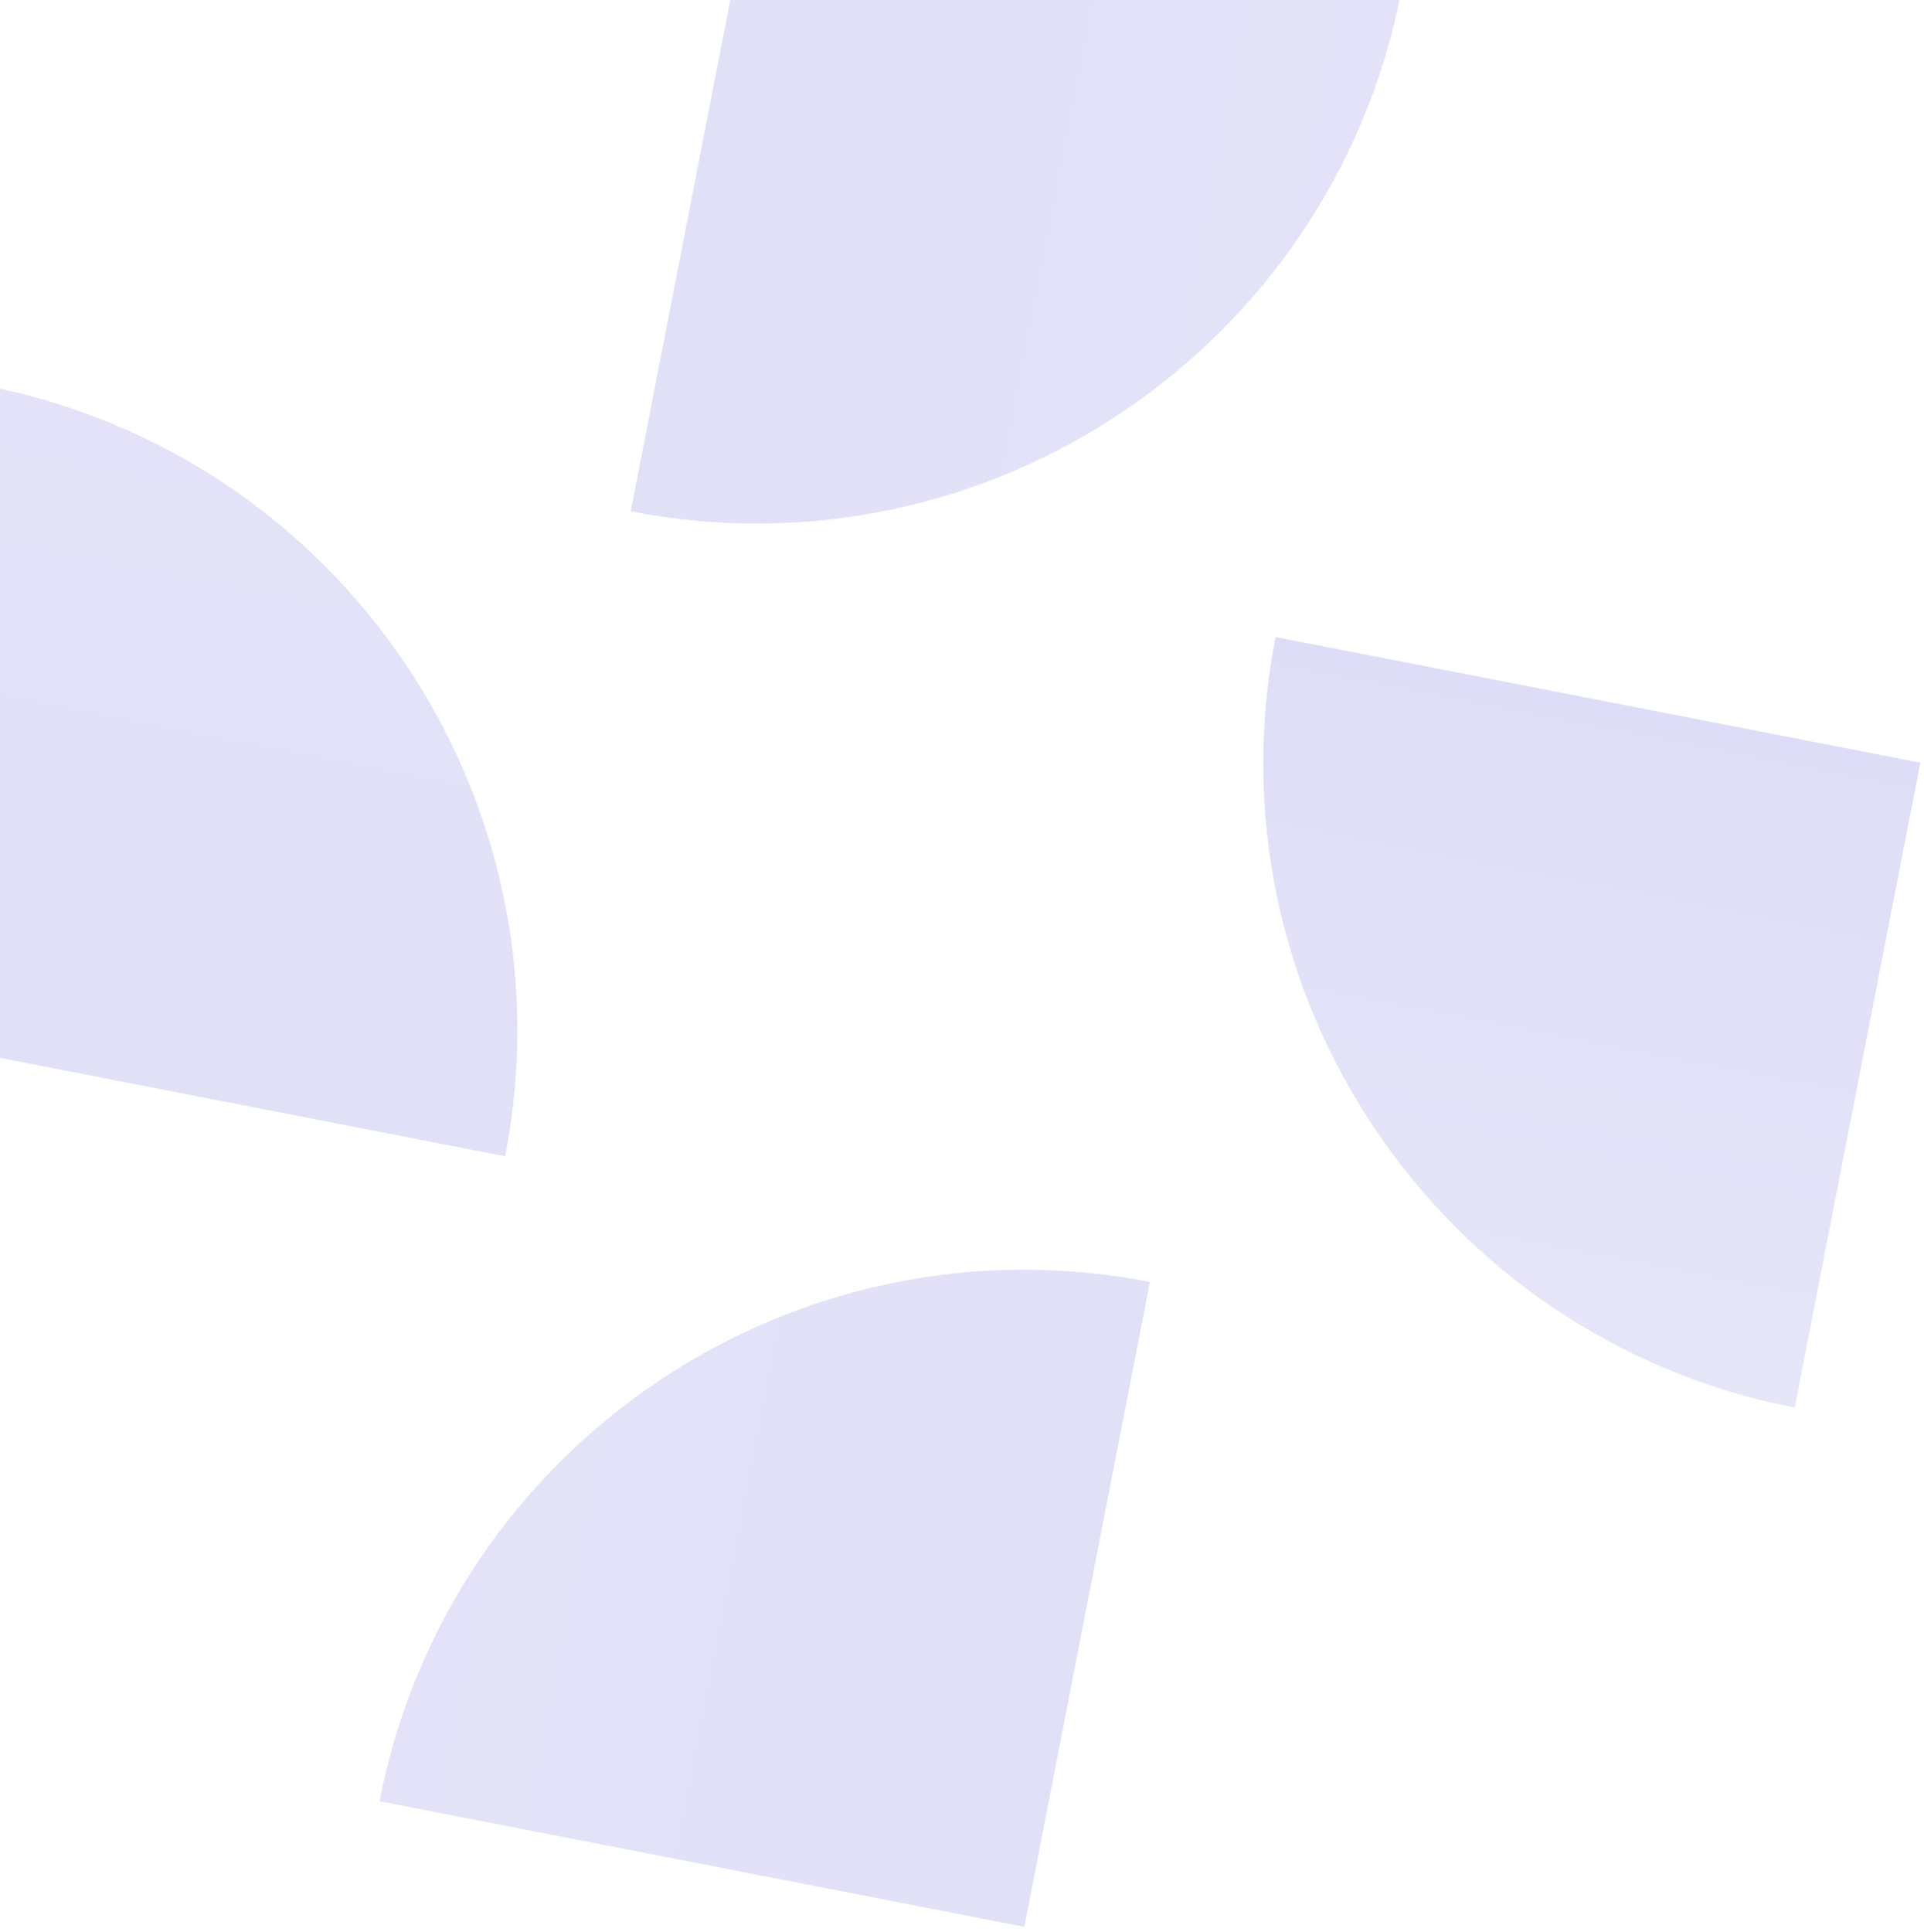
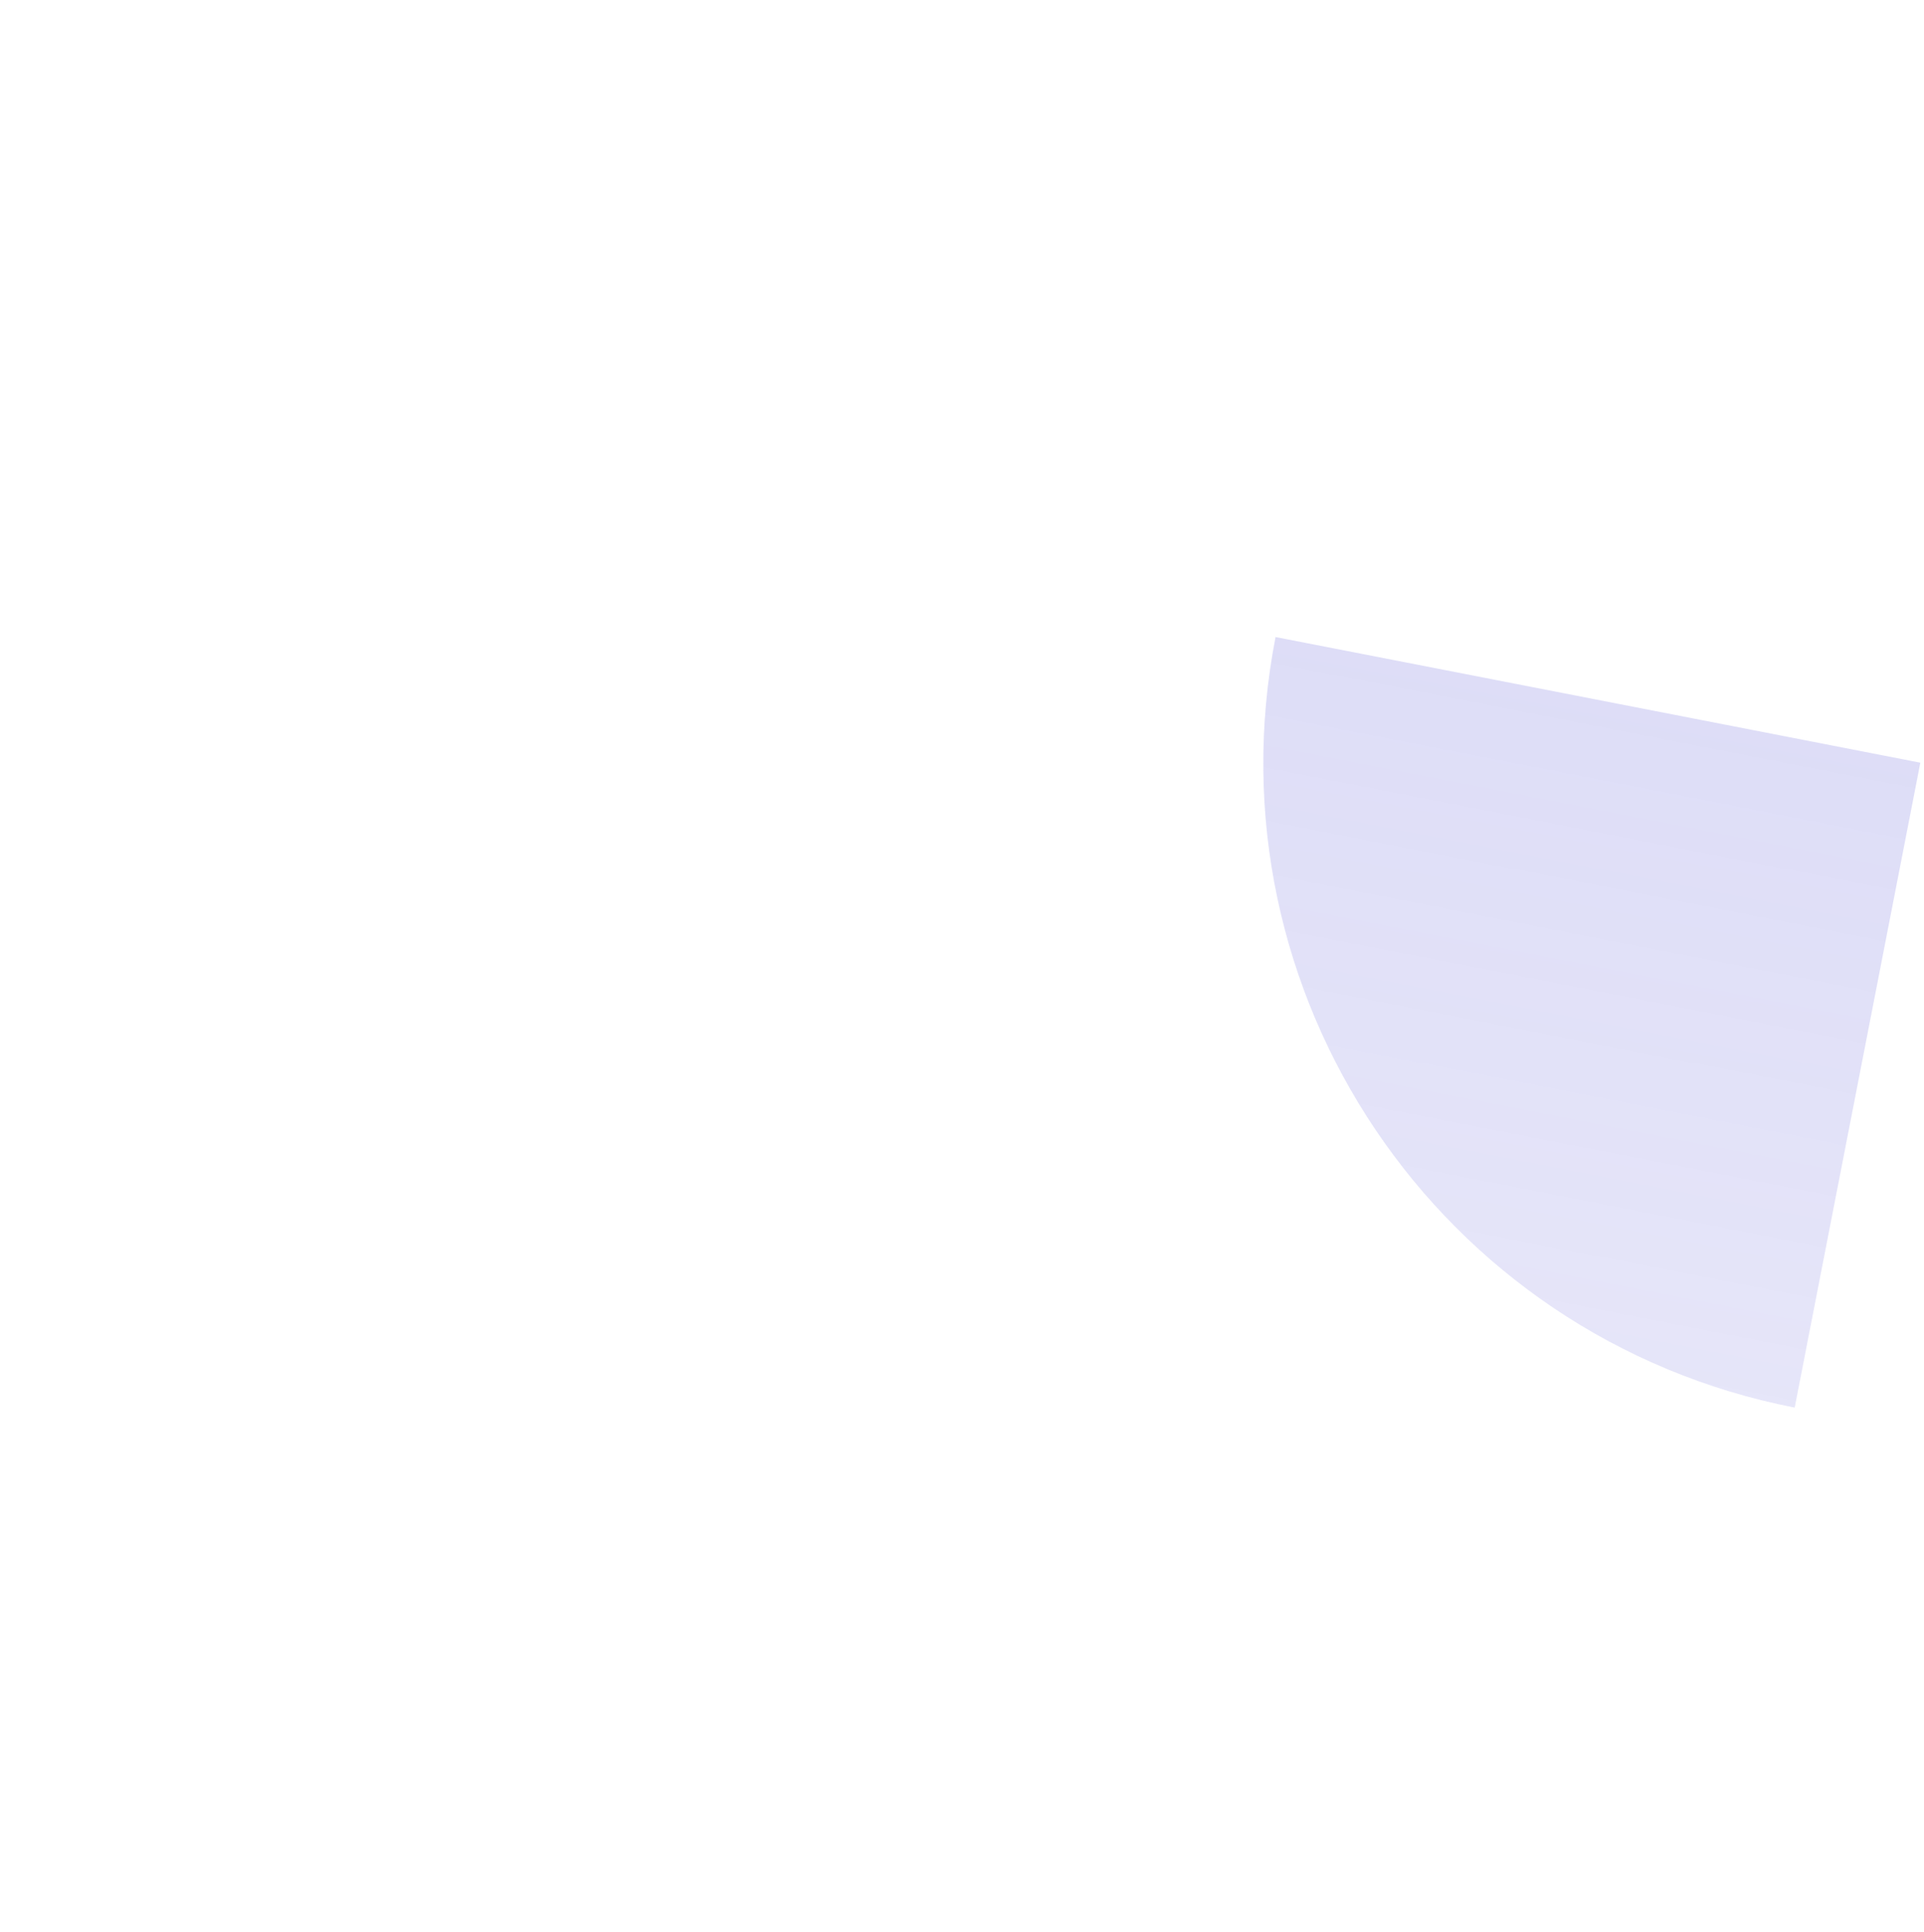
<svg xmlns="http://www.w3.org/2000/svg" width="240" height="241" viewBox="0 0 240 241" fill="none">
  <g opacity="0.2">
-     <path d="M47.341 224.646C55.995 180.226 99.021 151.23 143.441 159.885L127.77 240.316L47.341 224.646Z" fill="url(#paint0_linear_40000040_11506)" />
-     <path d="M-1.75 48.112C42.669 56.766 71.662 99.794 63.008 144.214L-17.422 128.543L-1.75 48.112Z" fill="url(#paint1_linear_40000040_11506)" />
-     <path d="M174.775 -0.986C166.121 43.434 123.095 72.43 78.675 63.775L94.346 -16.657L174.775 -0.986Z" fill="url(#paint2_linear_40000040_11506)" />
    <path d="M223.87 175.556C179.451 166.901 150.458 123.873 159.112 79.453L239.542 95.124L223.87 175.556Z" fill="url(#paint3_linear_40000040_11506)" />
  </g>
  <defs>
    <linearGradient id="paint0_linear_40000040_11506" x1="-79.983" y1="74.608" x2="231.707" y2="135.337" gradientUnits="userSpaceOnUse">
      <stop stop-color="#5856D6" stop-opacity="0.68" />
      <stop offset="1" stop-color="#5856D6" />
    </linearGradient>
    <linearGradient id="paint1_linear_40000040_11506" x1="148.28" y1="-79.221" x2="87.549" y2="232.48" gradientUnits="userSpaceOnUse">
      <stop stop-color="#5856D6" stop-opacity="0.68" />
      <stop offset="1" stop-color="#5856D6" />
    </linearGradient>
    <linearGradient id="paint2_linear_40000040_11506" x1="302.1" y1="149.054" x2="-9.59" y2="88.325" gradientUnits="userSpaceOnUse">
      <stop stop-color="#5856D6" stop-opacity="0.68" />
      <stop offset="1" stop-color="#5856D6" />
    </linearGradient>
    <linearGradient id="paint3_linear_40000040_11506" x1="179.081" y1="191.186" x2="199.325" y2="87.289" gradientUnits="userSpaceOnUse">
      <stop stop-color="#5856D6" stop-opacity="0.68" />
      <stop offset="1" stop-color="#5856D6" />
    </linearGradient>
  </defs>
</svg>